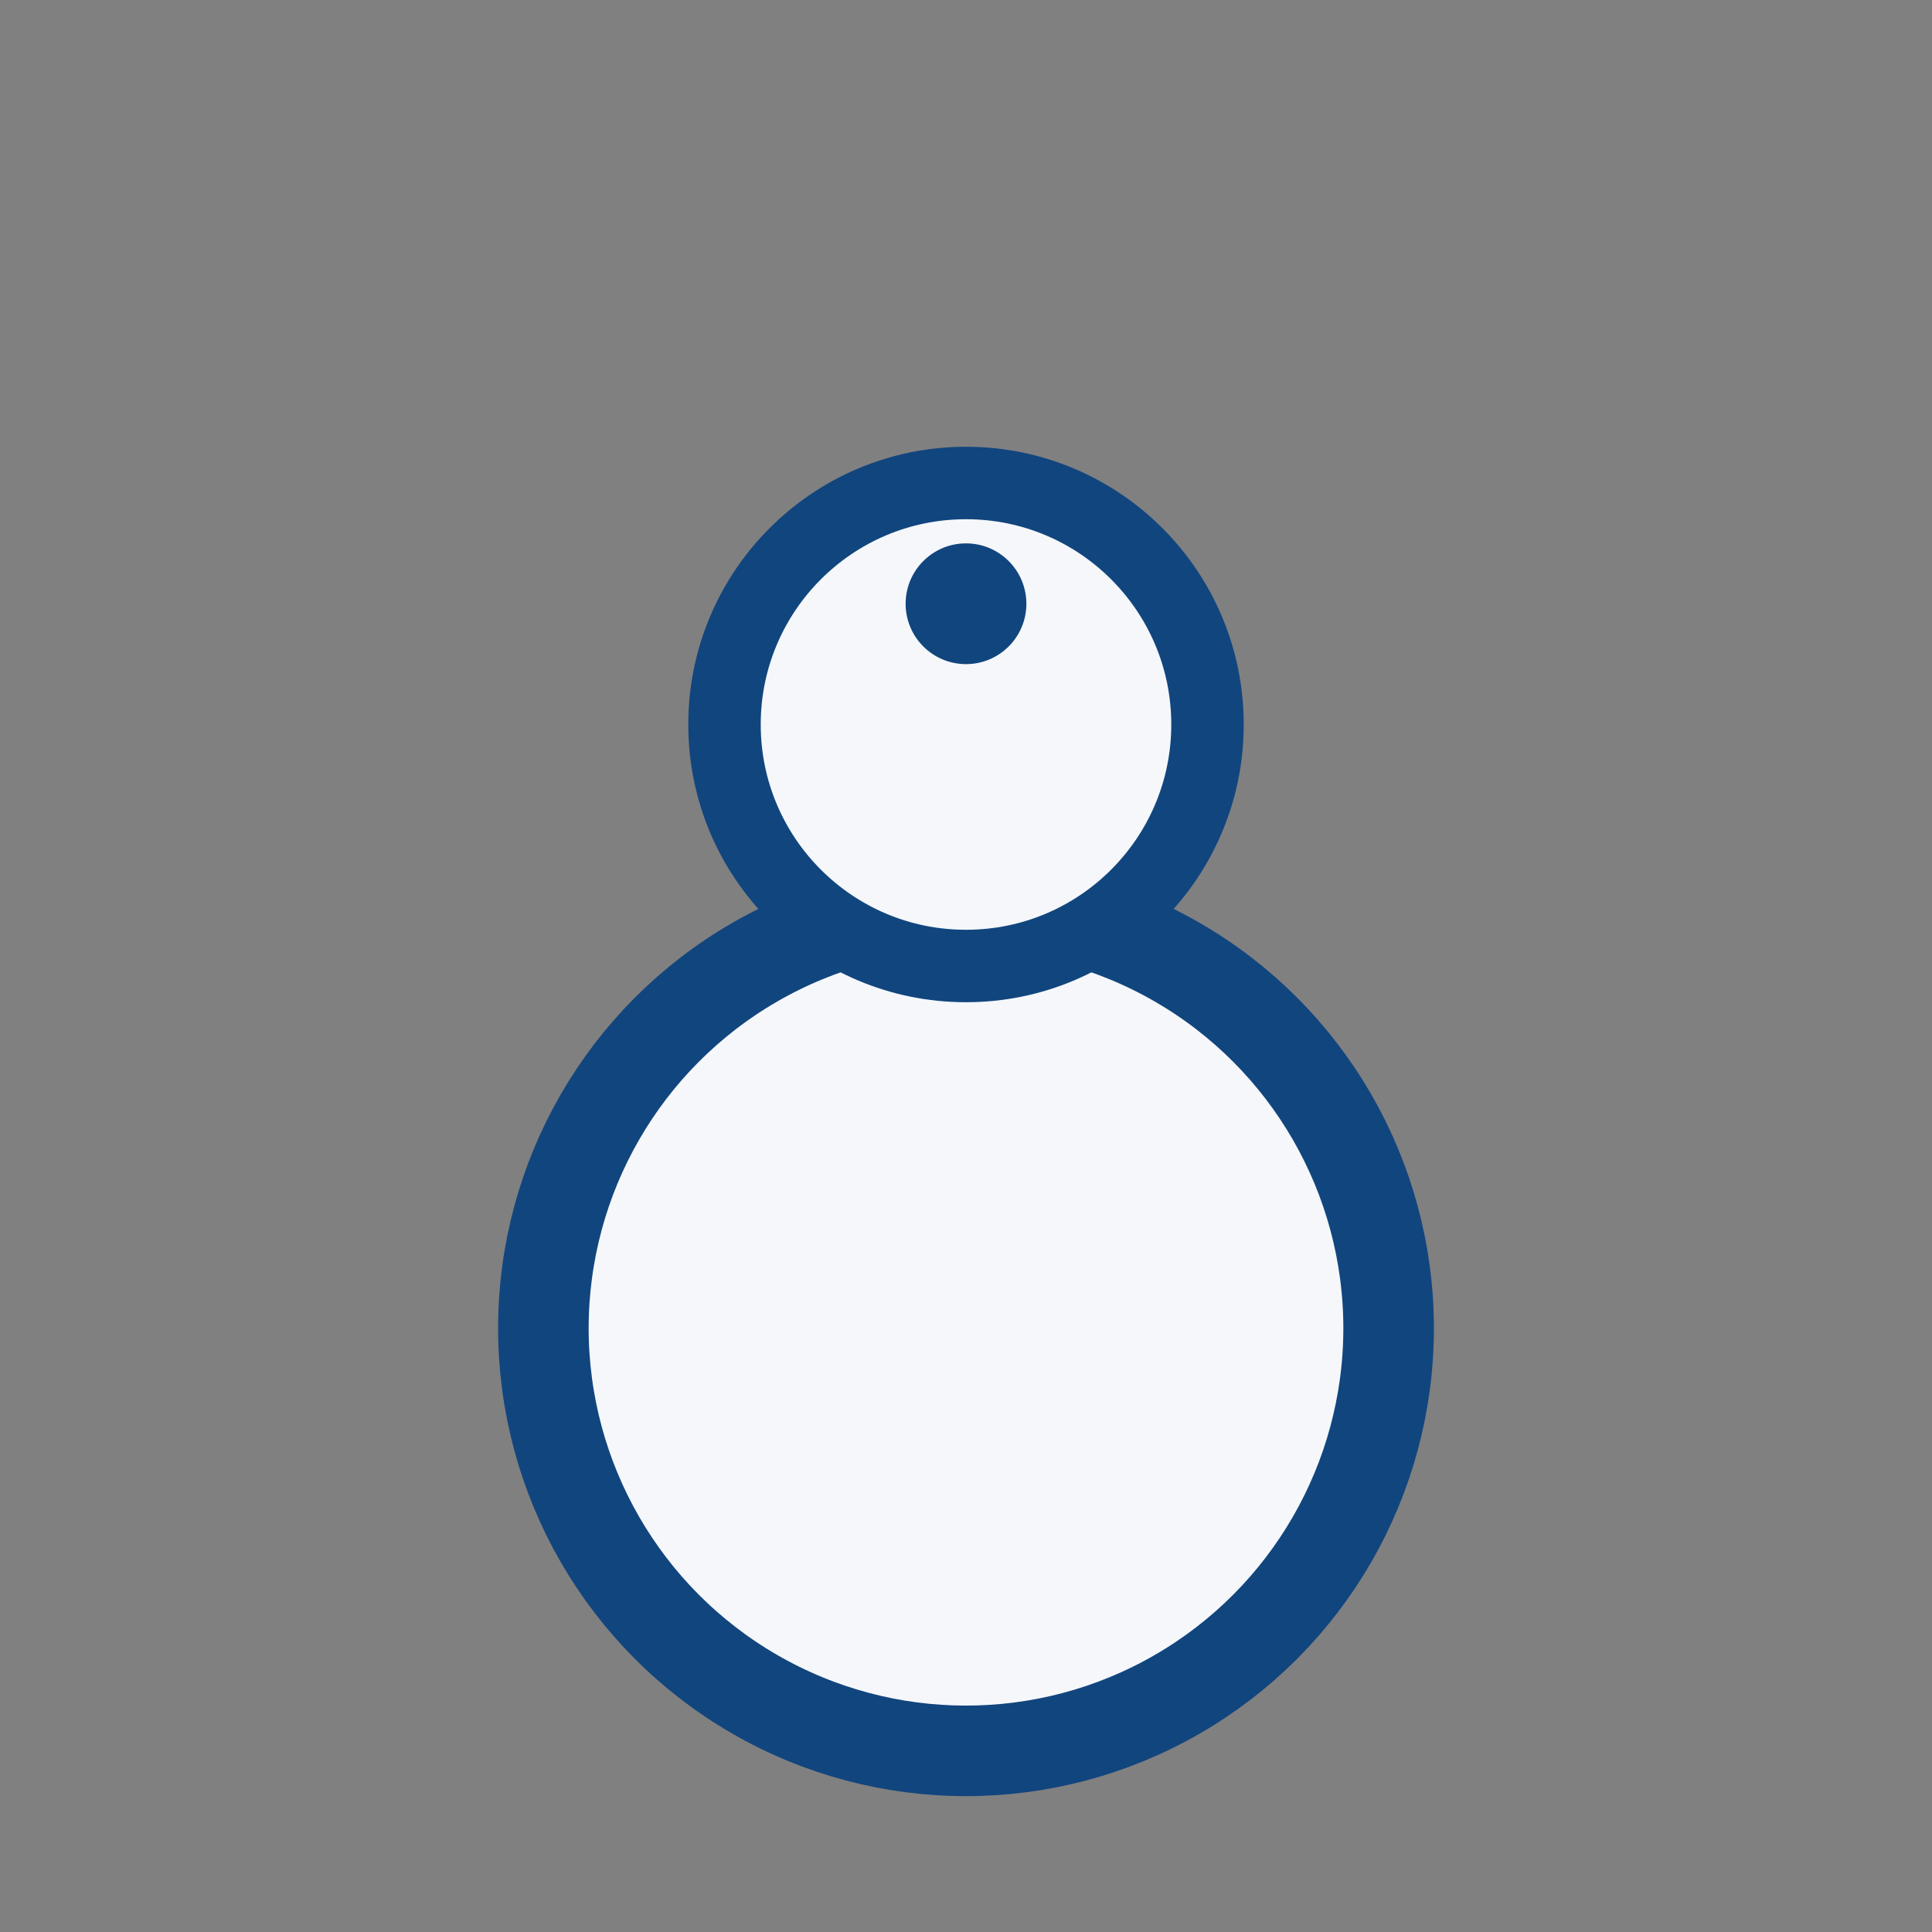
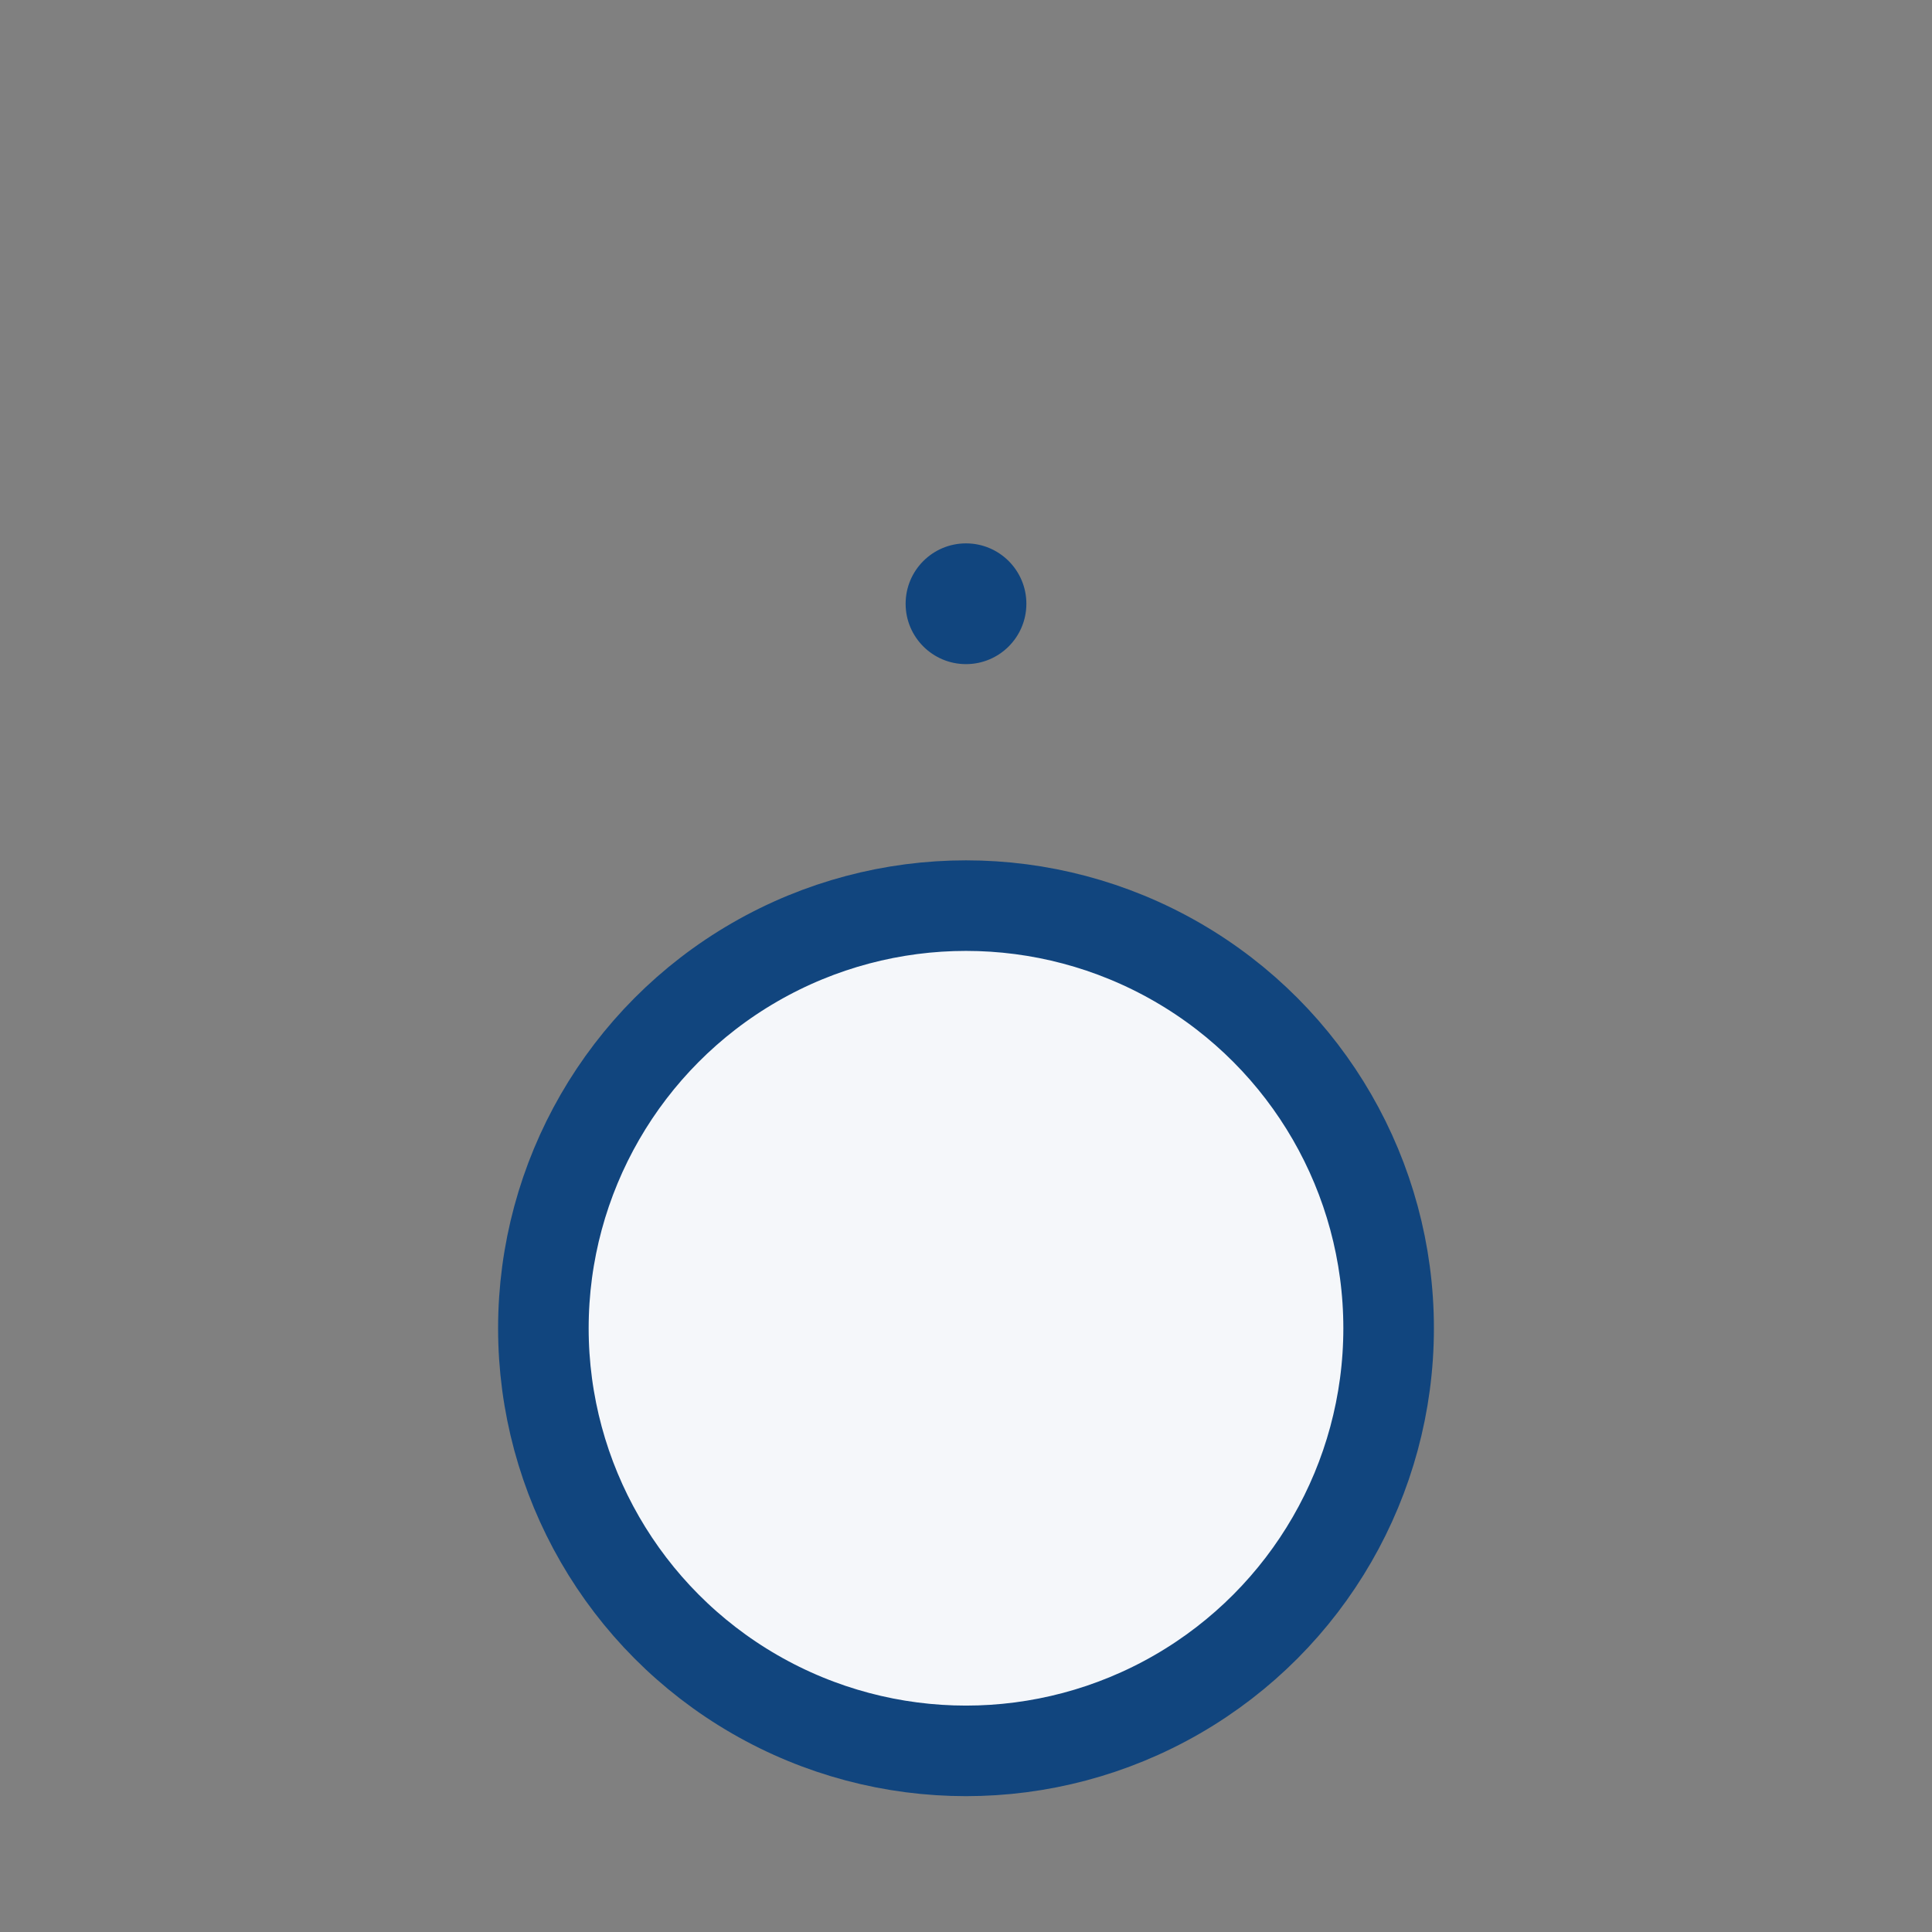
<svg xmlns="http://www.w3.org/2000/svg" width="32" height="32" viewBox="0 0 32 32">
  <rect x="0" y="0" width="32" height="32" fill="#808080" stroke="none" />
  <circle cx="16" cy="22" r="7" fill="#F5F7FA" stroke="#11457E" stroke-width="1.5" />
-   <circle cx="16" cy="12" r="4" fill="#F5F7FA" stroke="#11457E" stroke-width="1.2" />
  <circle cx="16" cy="10" r="1" fill="#11457E" />
</svg>